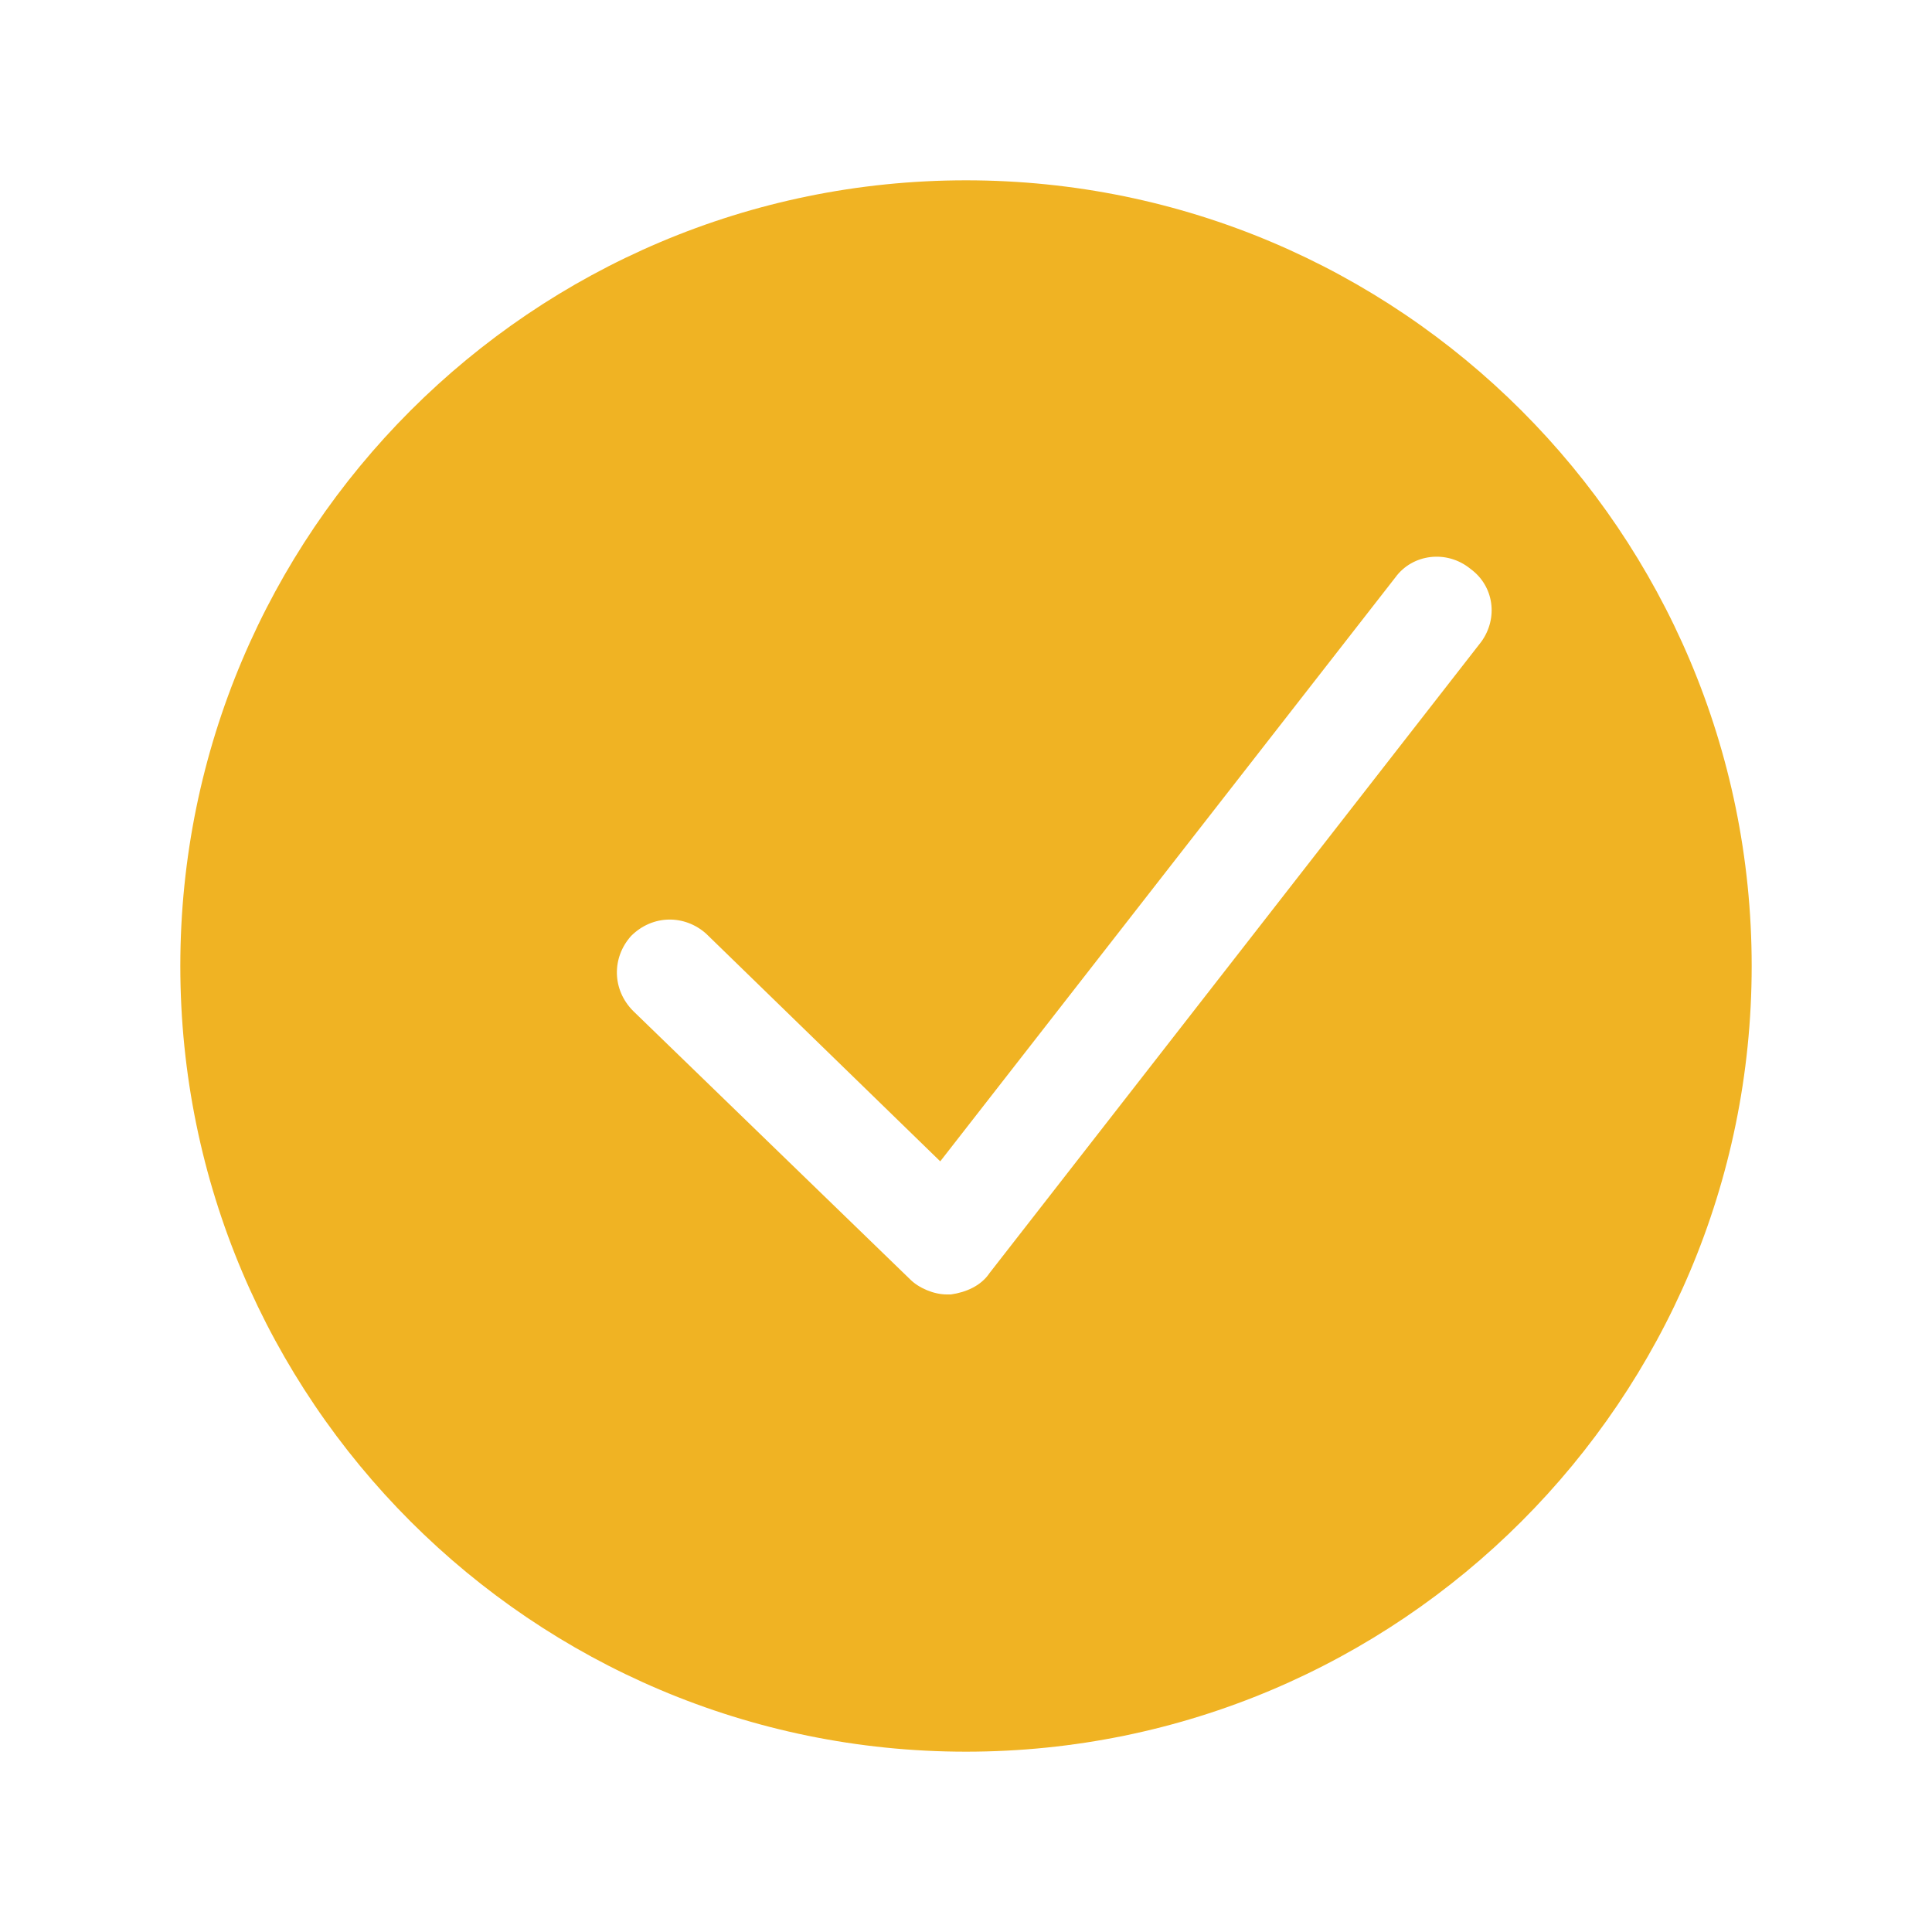
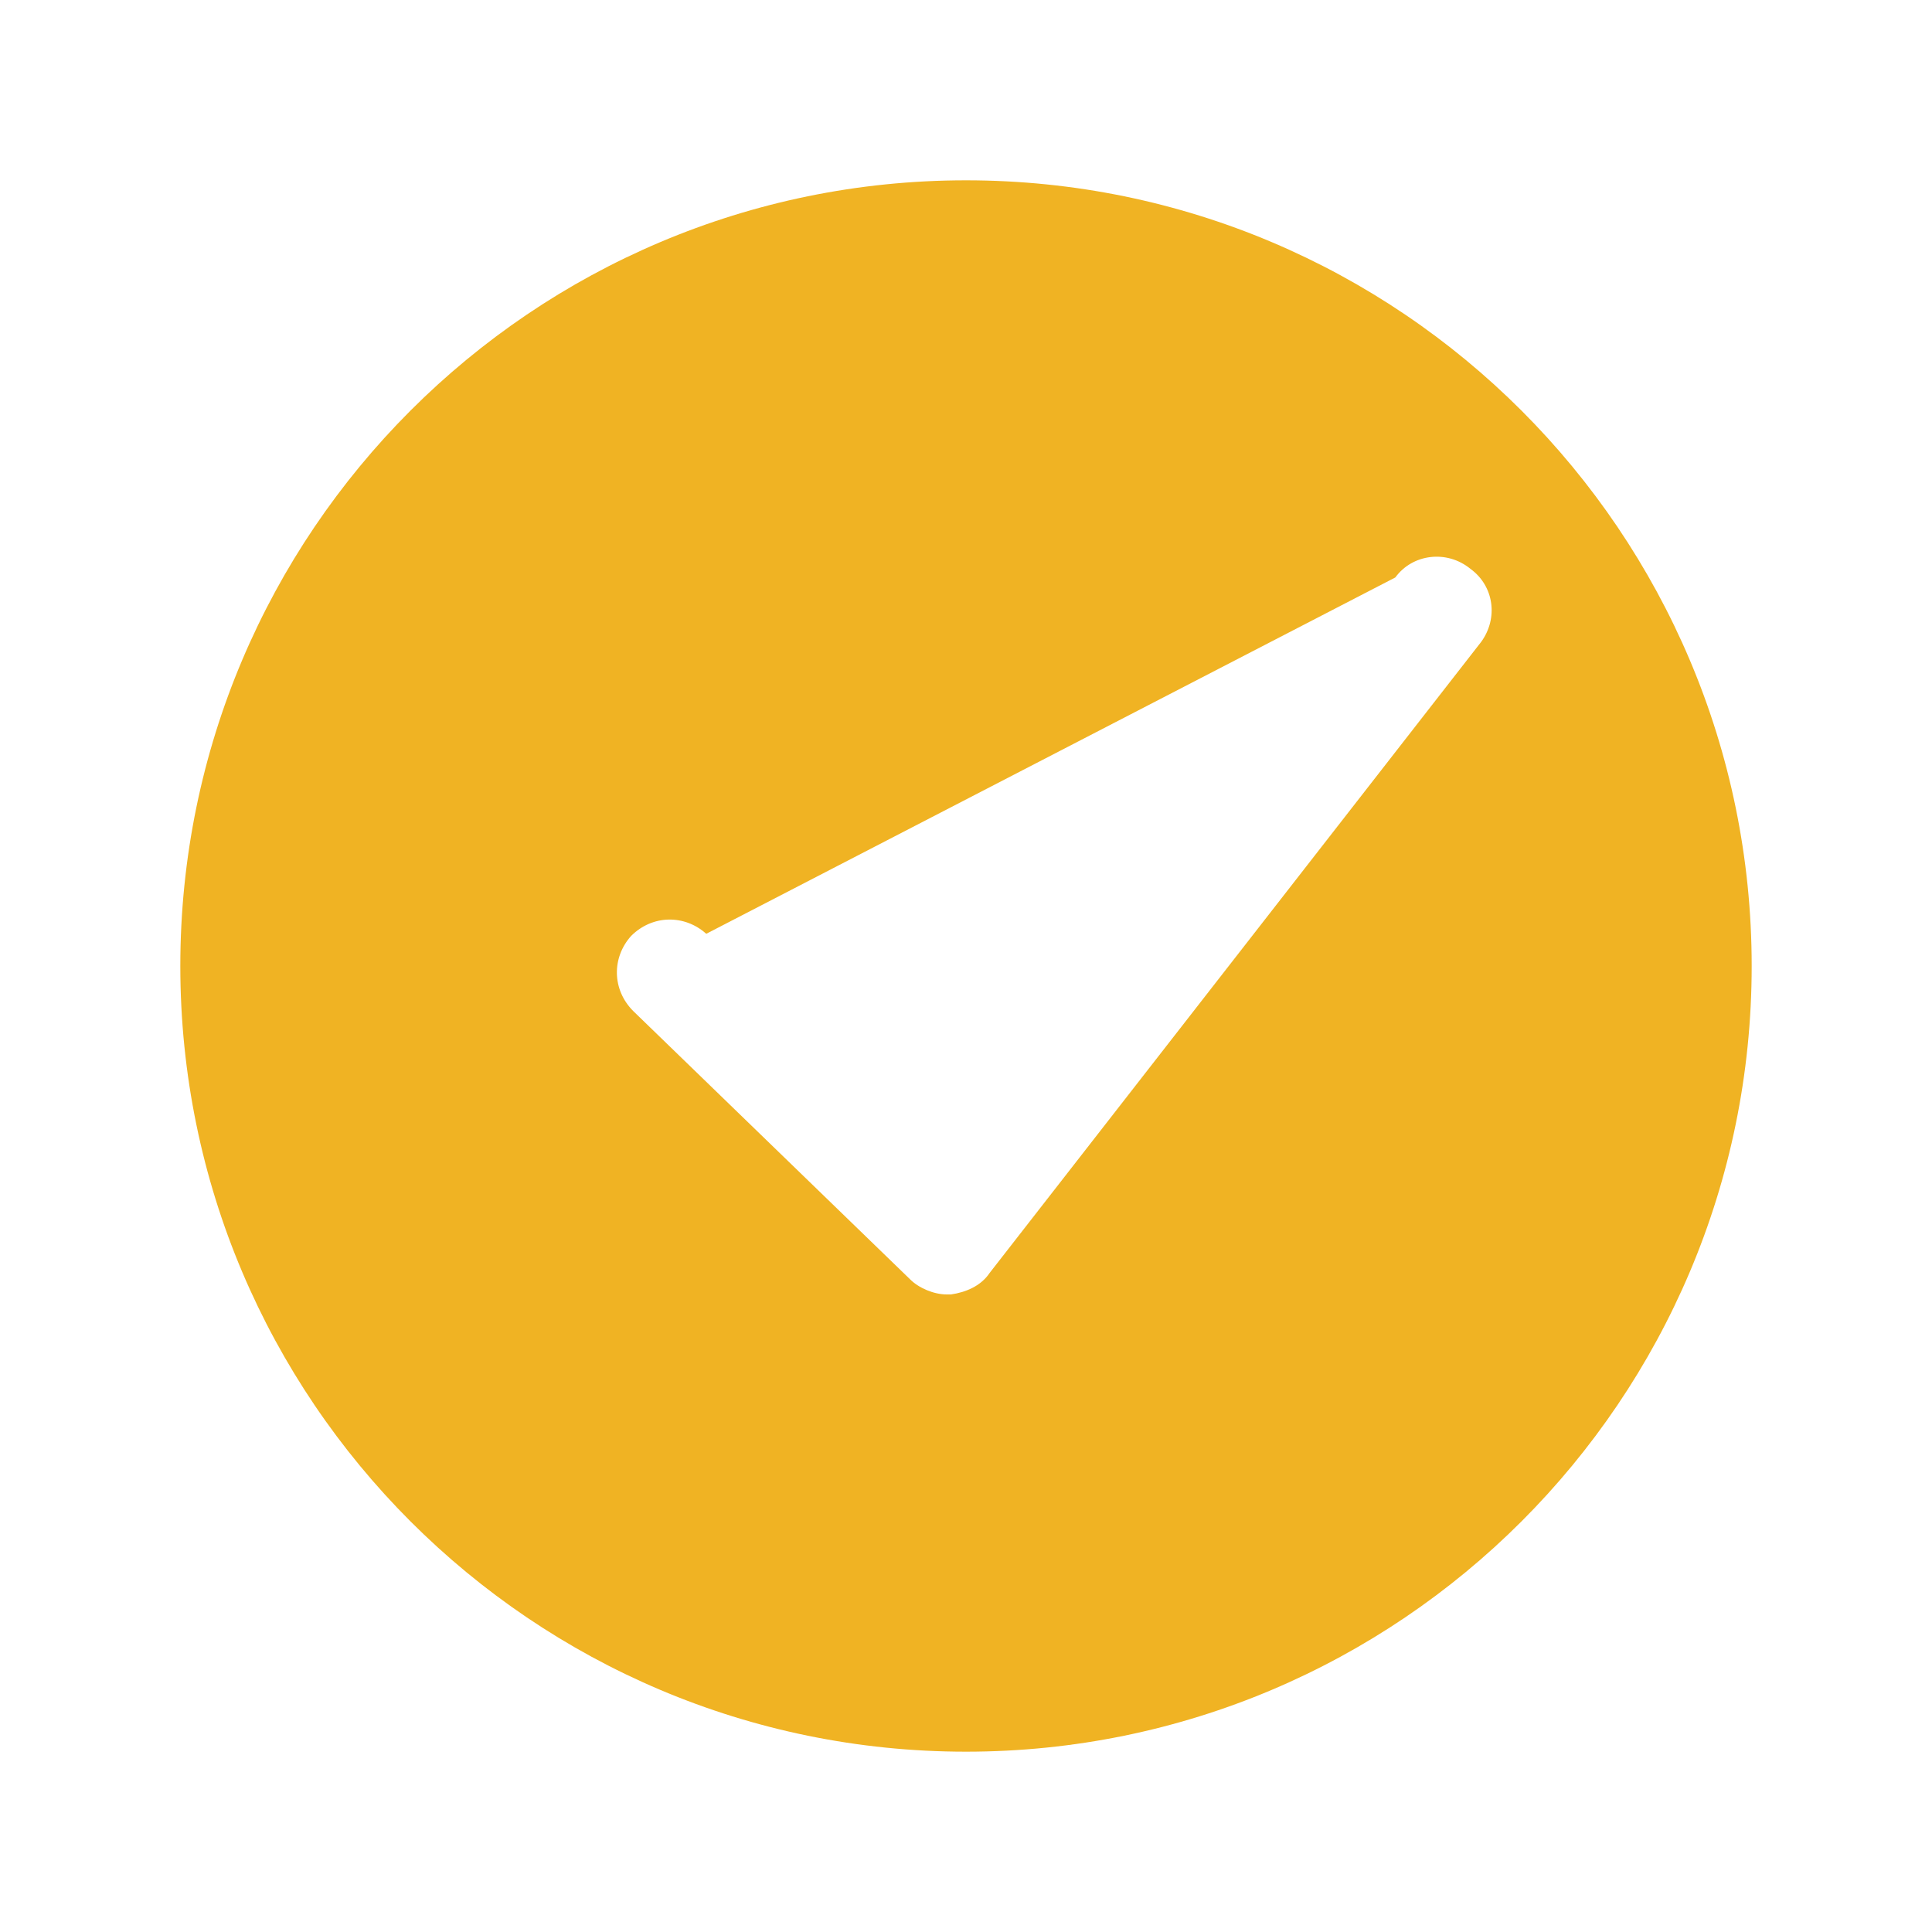
<svg xmlns="http://www.w3.org/2000/svg" version="1.1" id="Layer_1" x="0px" y="0px" viewBox="0 0 90 90" style="enable-background:new 0 0 90 90;" xml:space="preserve">
  <style type="text/css">
	.st0{fill:#f0b323;}
</style>
-   <path class="st0" d="M45,8.4C24.8,8.4,8.4,24.8,8.4,45S24.8,81.6,45,81.6S81.6,65.2,81.6,45S65.2,8.4,45,8.4z M69,29.9L46.1,59.3  c-0.4,0.6-1.1,0.9-1.8,1c-0.1,0-0.1,0-0.2,0c-0.6,0-1.3-0.3-1.7-0.7L29.5,47.1c-1-1-1-2.5-0.1-3.5c1-1,2.5-1,3.5-0.1l10.9,10.6  L65,26.9c0.8-1.1,2.4-1.3,3.5-0.4C69.6,27.3,69.8,28.8,69,29.9z" fill="#000000" />
+   <path class="st0" d="M45,8.4C24.8,8.4,8.4,24.8,8.4,45S24.8,81.6,45,81.6S81.6,65.2,81.6,45S65.2,8.4,45,8.4z M69,29.9L46.1,59.3  c-0.4,0.6-1.1,0.9-1.8,1c-0.1,0-0.1,0-0.2,0c-0.6,0-1.3-0.3-1.7-0.7L29.5,47.1c-1-1-1-2.5-0.1-3.5c1-1,2.5-1,3.5-0.1L65,26.9c0.8-1.1,2.4-1.3,3.5-0.4C69.6,27.3,69.8,28.8,69,29.9z" fill="#000000" />
</svg>